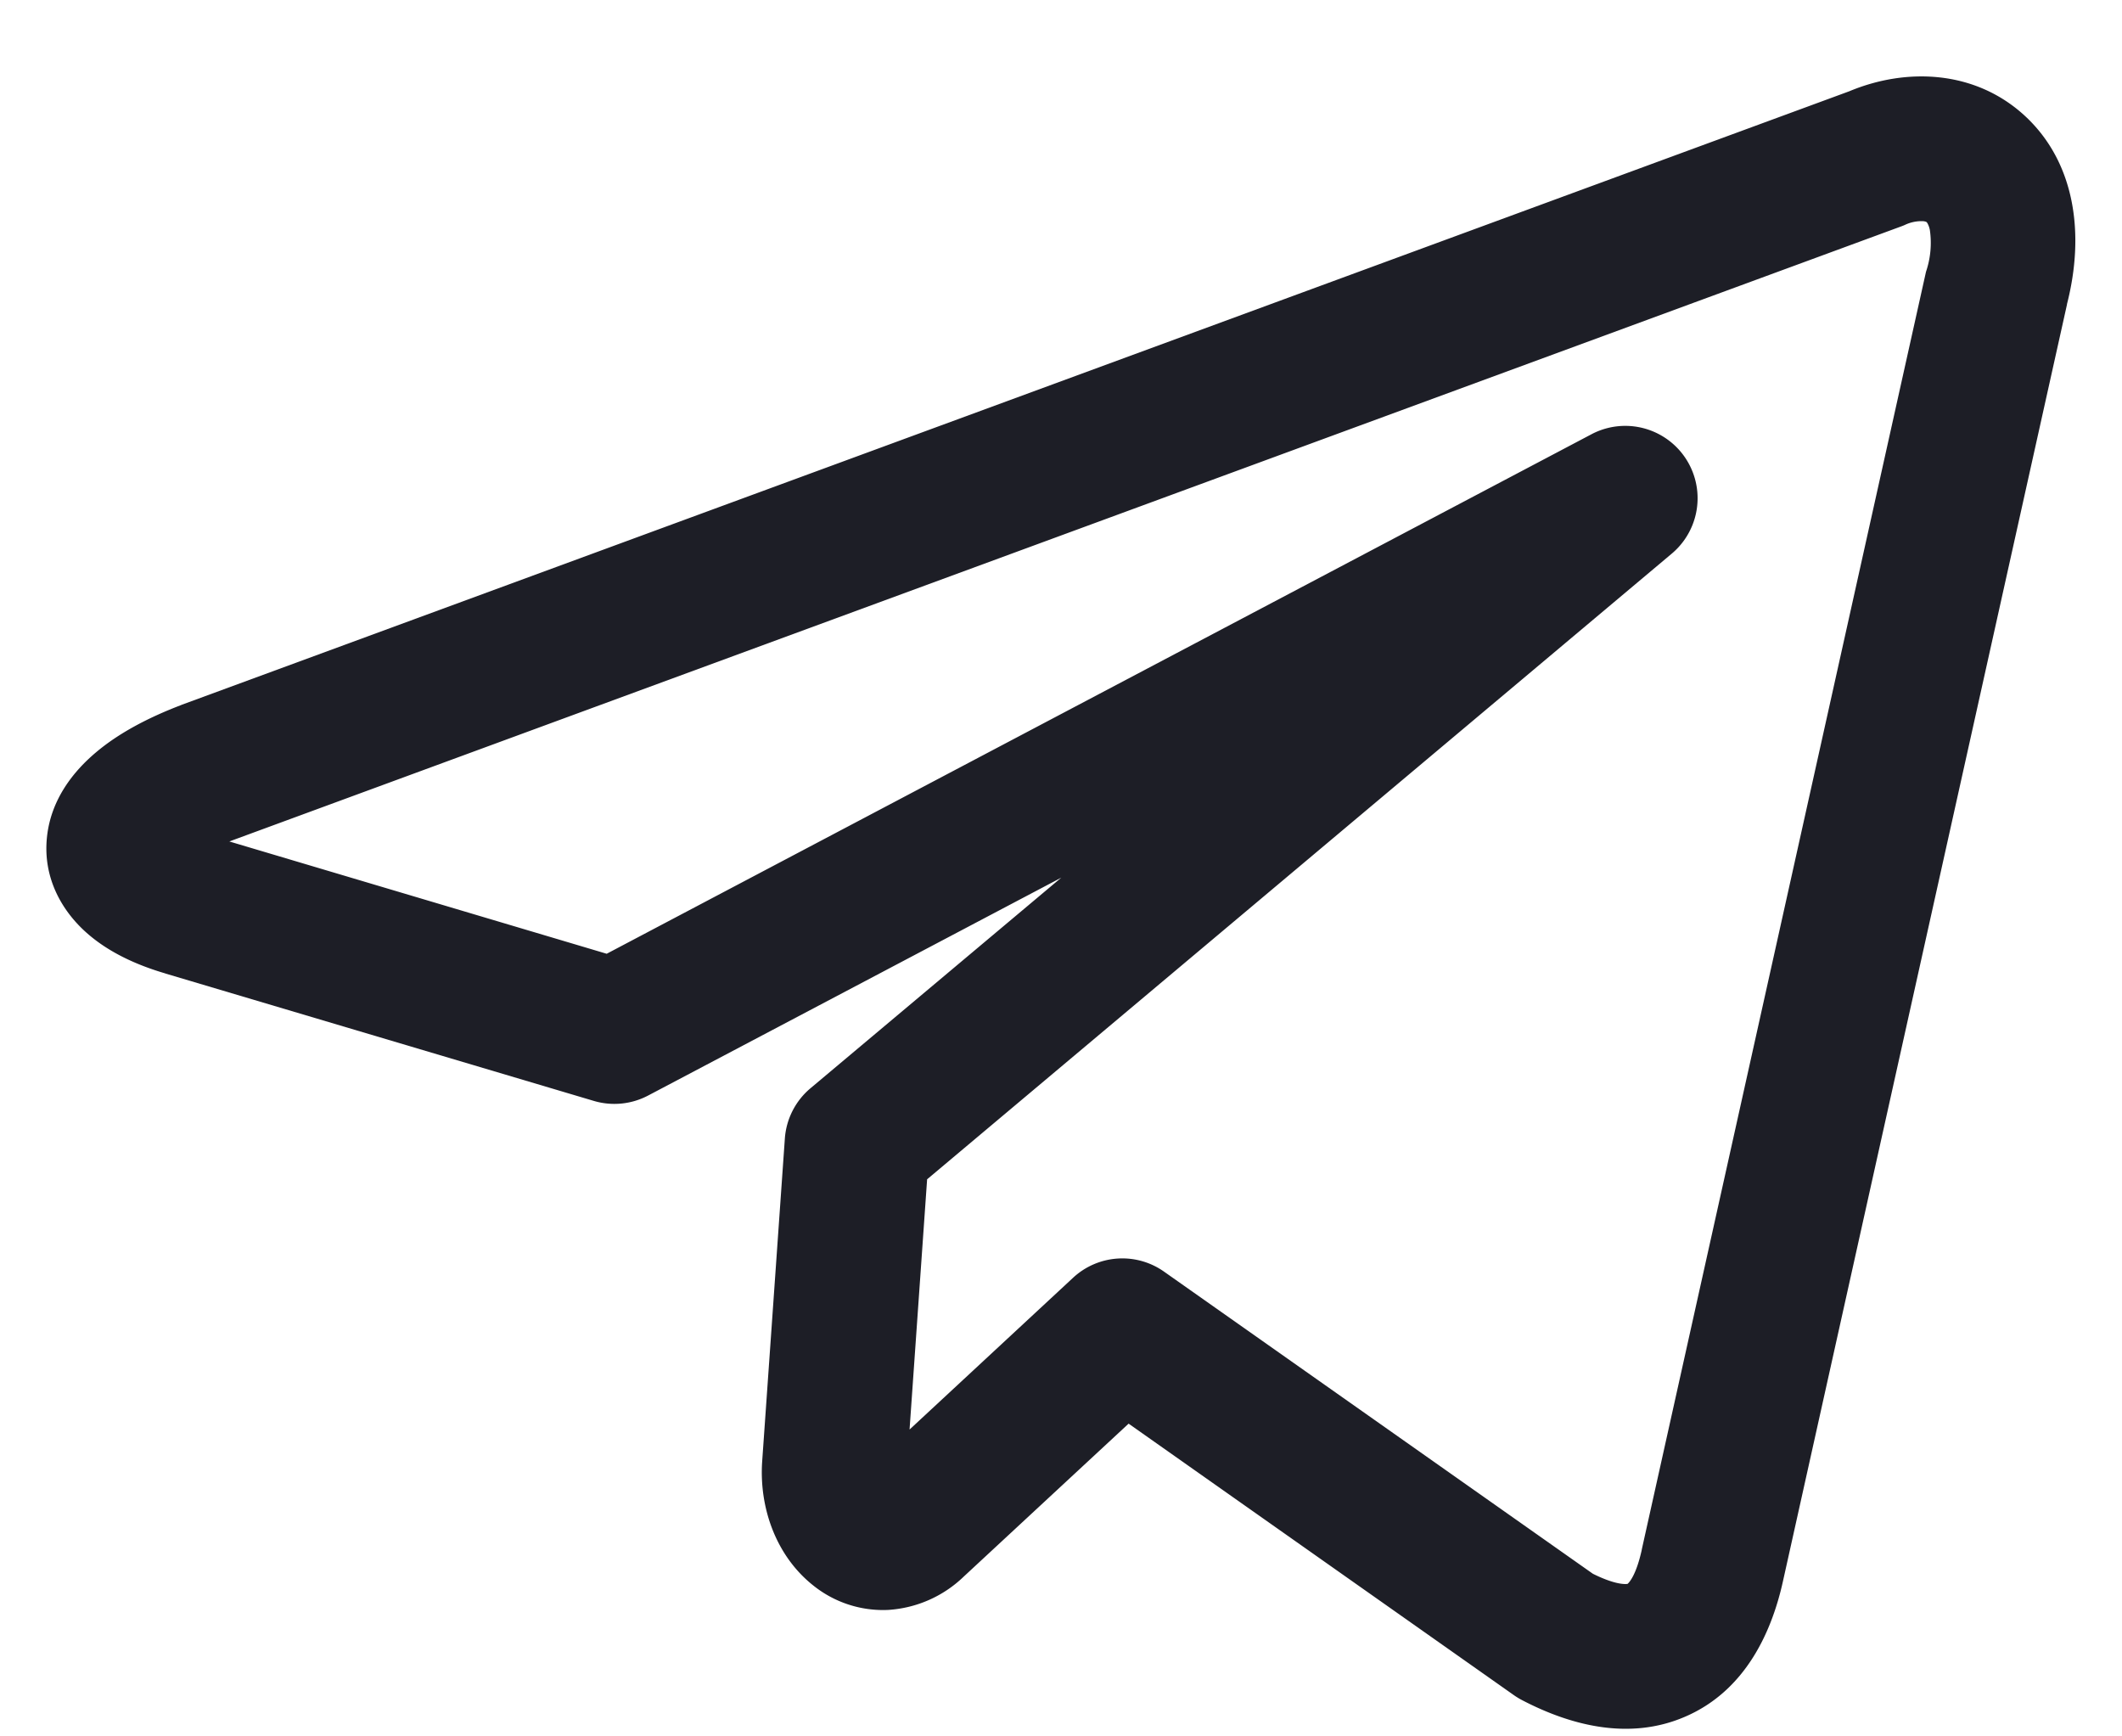
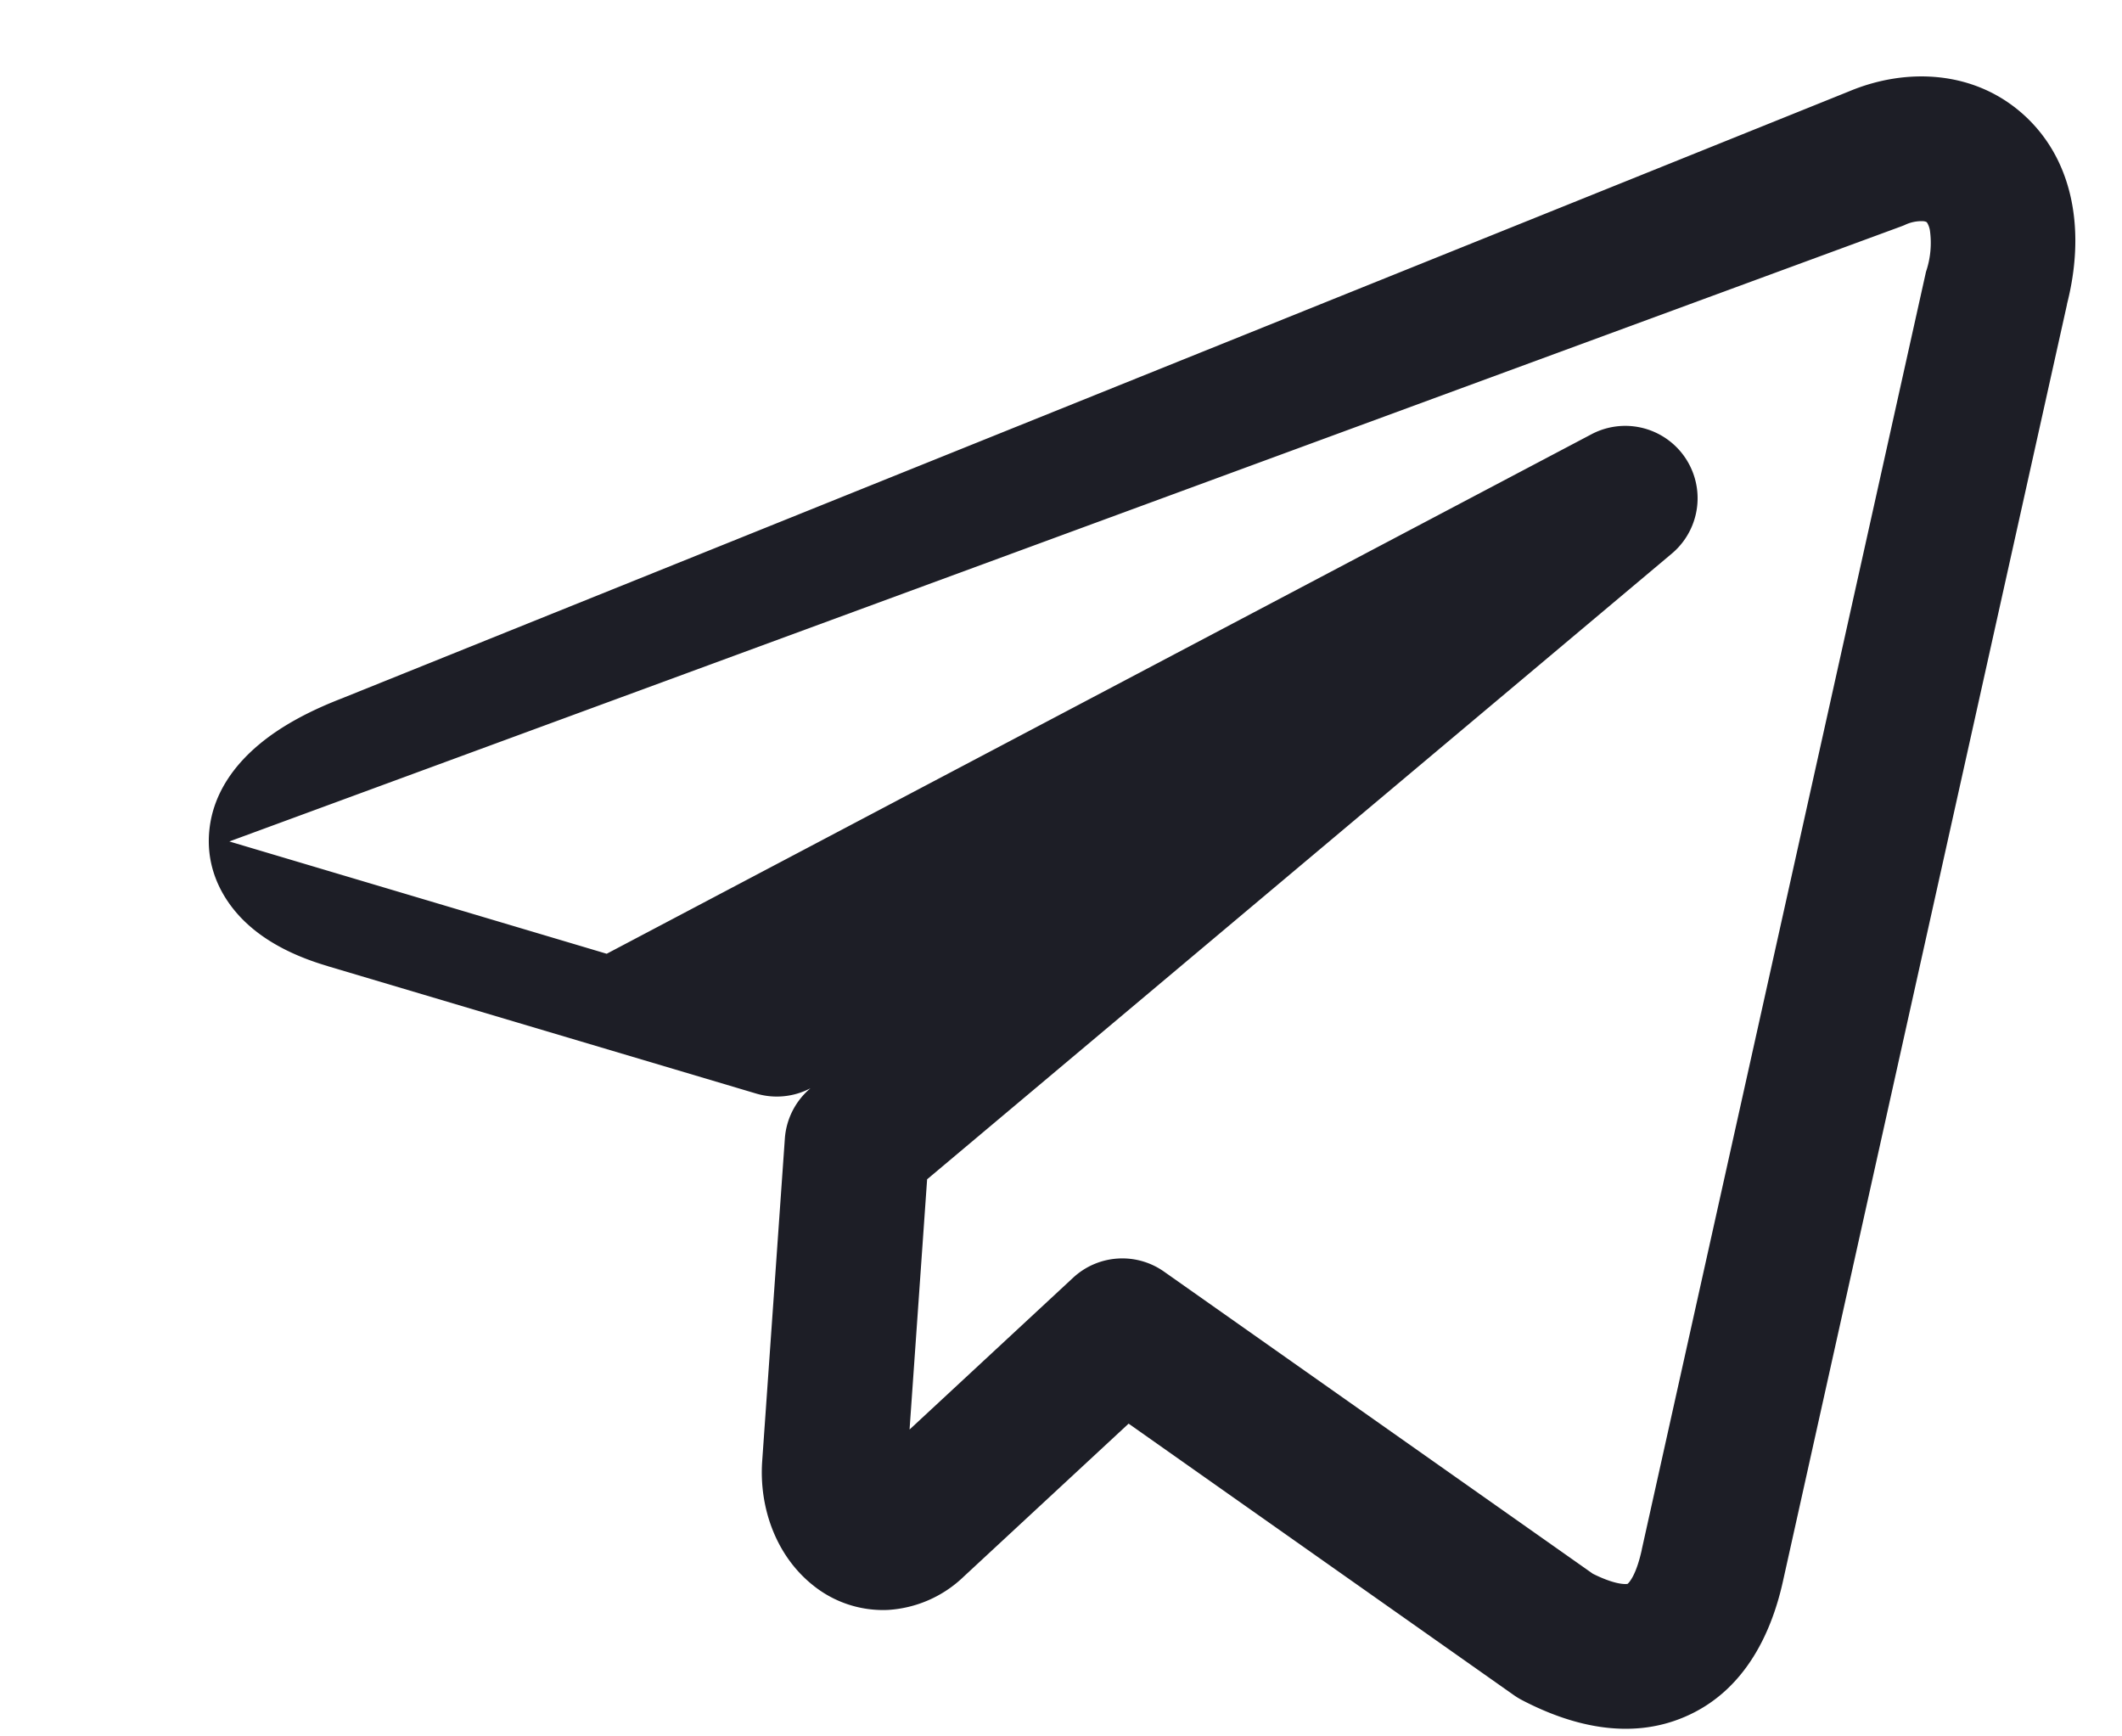
<svg xmlns="http://www.w3.org/2000/svg" width="22" height="18" fill="none">
-   <path d="M21.43 3.155l-2.944 13.232c-.128.583-.422 1.155-1.018 1.41-.58.25-1.192.087-1.692-.175a.751.751 0 01-.083-.051l-3.992-2.813-1.713 1.589-.002.002a1.24 1.24 0 01-.778.34 1.155 1.155 0 01-.776-.253c-.39-.309-.563-.812-.53-1.288l.235-3.345a.75.75 0 01.266-.522l2.6-2.183-4.284 2.259a.75.75 0 01-.564.055l-4.44-1.32-.001-.001c-.3-.088-.596-.222-.826-.43-.244-.22-.446-.56-.401-.984.041-.392.277-.683.506-.876.236-.2.54-.36.882-.491l.009-.004L19.173.946c.591-.247 1.304-.22 1.819.254.52.48.626 1.219.437 1.955zm-1.49-.862a.4.4 0 00-.194.04.741.741 0 01-.038.015L2.407 8.712l-.029.011L6.29 9.887l10.207-5.384a.75.75 0 01.833 1.238l-7.718 6.484-.182 2.594 1.696-1.574a.75.75 0 01.942-.063l4.446 3.132c.231.115.337.109.36.105.023-.02.091-.1.147-.352v-.003l2.947-13.247a.928.928 0 00.04-.432.238.238 0 00-.023-.067c-.005-.01-.01-.014-.01-.015L19.97 2.3a.102.102 0 00-.03-.007z" fill="#1D1E26" />
+   <path d="M21.43 3.155l-2.944 13.232c-.128.583-.422 1.155-1.018 1.41-.58.25-1.192.087-1.692-.175a.751.751 0 01-.083-.051l-3.992-2.813-1.713 1.589-.002.002a1.24 1.24 0 01-.778.34 1.155 1.155 0 01-.776-.253c-.39-.309-.563-.812-.53-1.288l.235-3.345a.75.75 0 01.266-.522a.75.75 0 01-.564.055l-4.44-1.32-.001-.001c-.3-.088-.596-.222-.826-.43-.244-.22-.446-.56-.401-.984.041-.392.277-.683.506-.876.236-.2.54-.36.882-.491l.009-.004L19.173.946c.591-.247 1.304-.22 1.819.254.52.48.626 1.219.437 1.955zm-1.49-.862a.4.4 0 00-.194.04.741.741 0 01-.038.015L2.407 8.712l-.029.011L6.29 9.887l10.207-5.384a.75.75 0 01.833 1.238l-7.718 6.484-.182 2.594 1.696-1.574a.75.75 0 01.942-.063l4.446 3.132c.231.115.337.109.36.105.023-.02.091-.1.147-.352v-.003l2.947-13.247a.928.928 0 00.04-.432.238.238 0 00-.023-.067c-.005-.01-.01-.014-.01-.015L19.97 2.3a.102.102 0 00-.03-.007z" fill="#1D1E26" />
</svg>